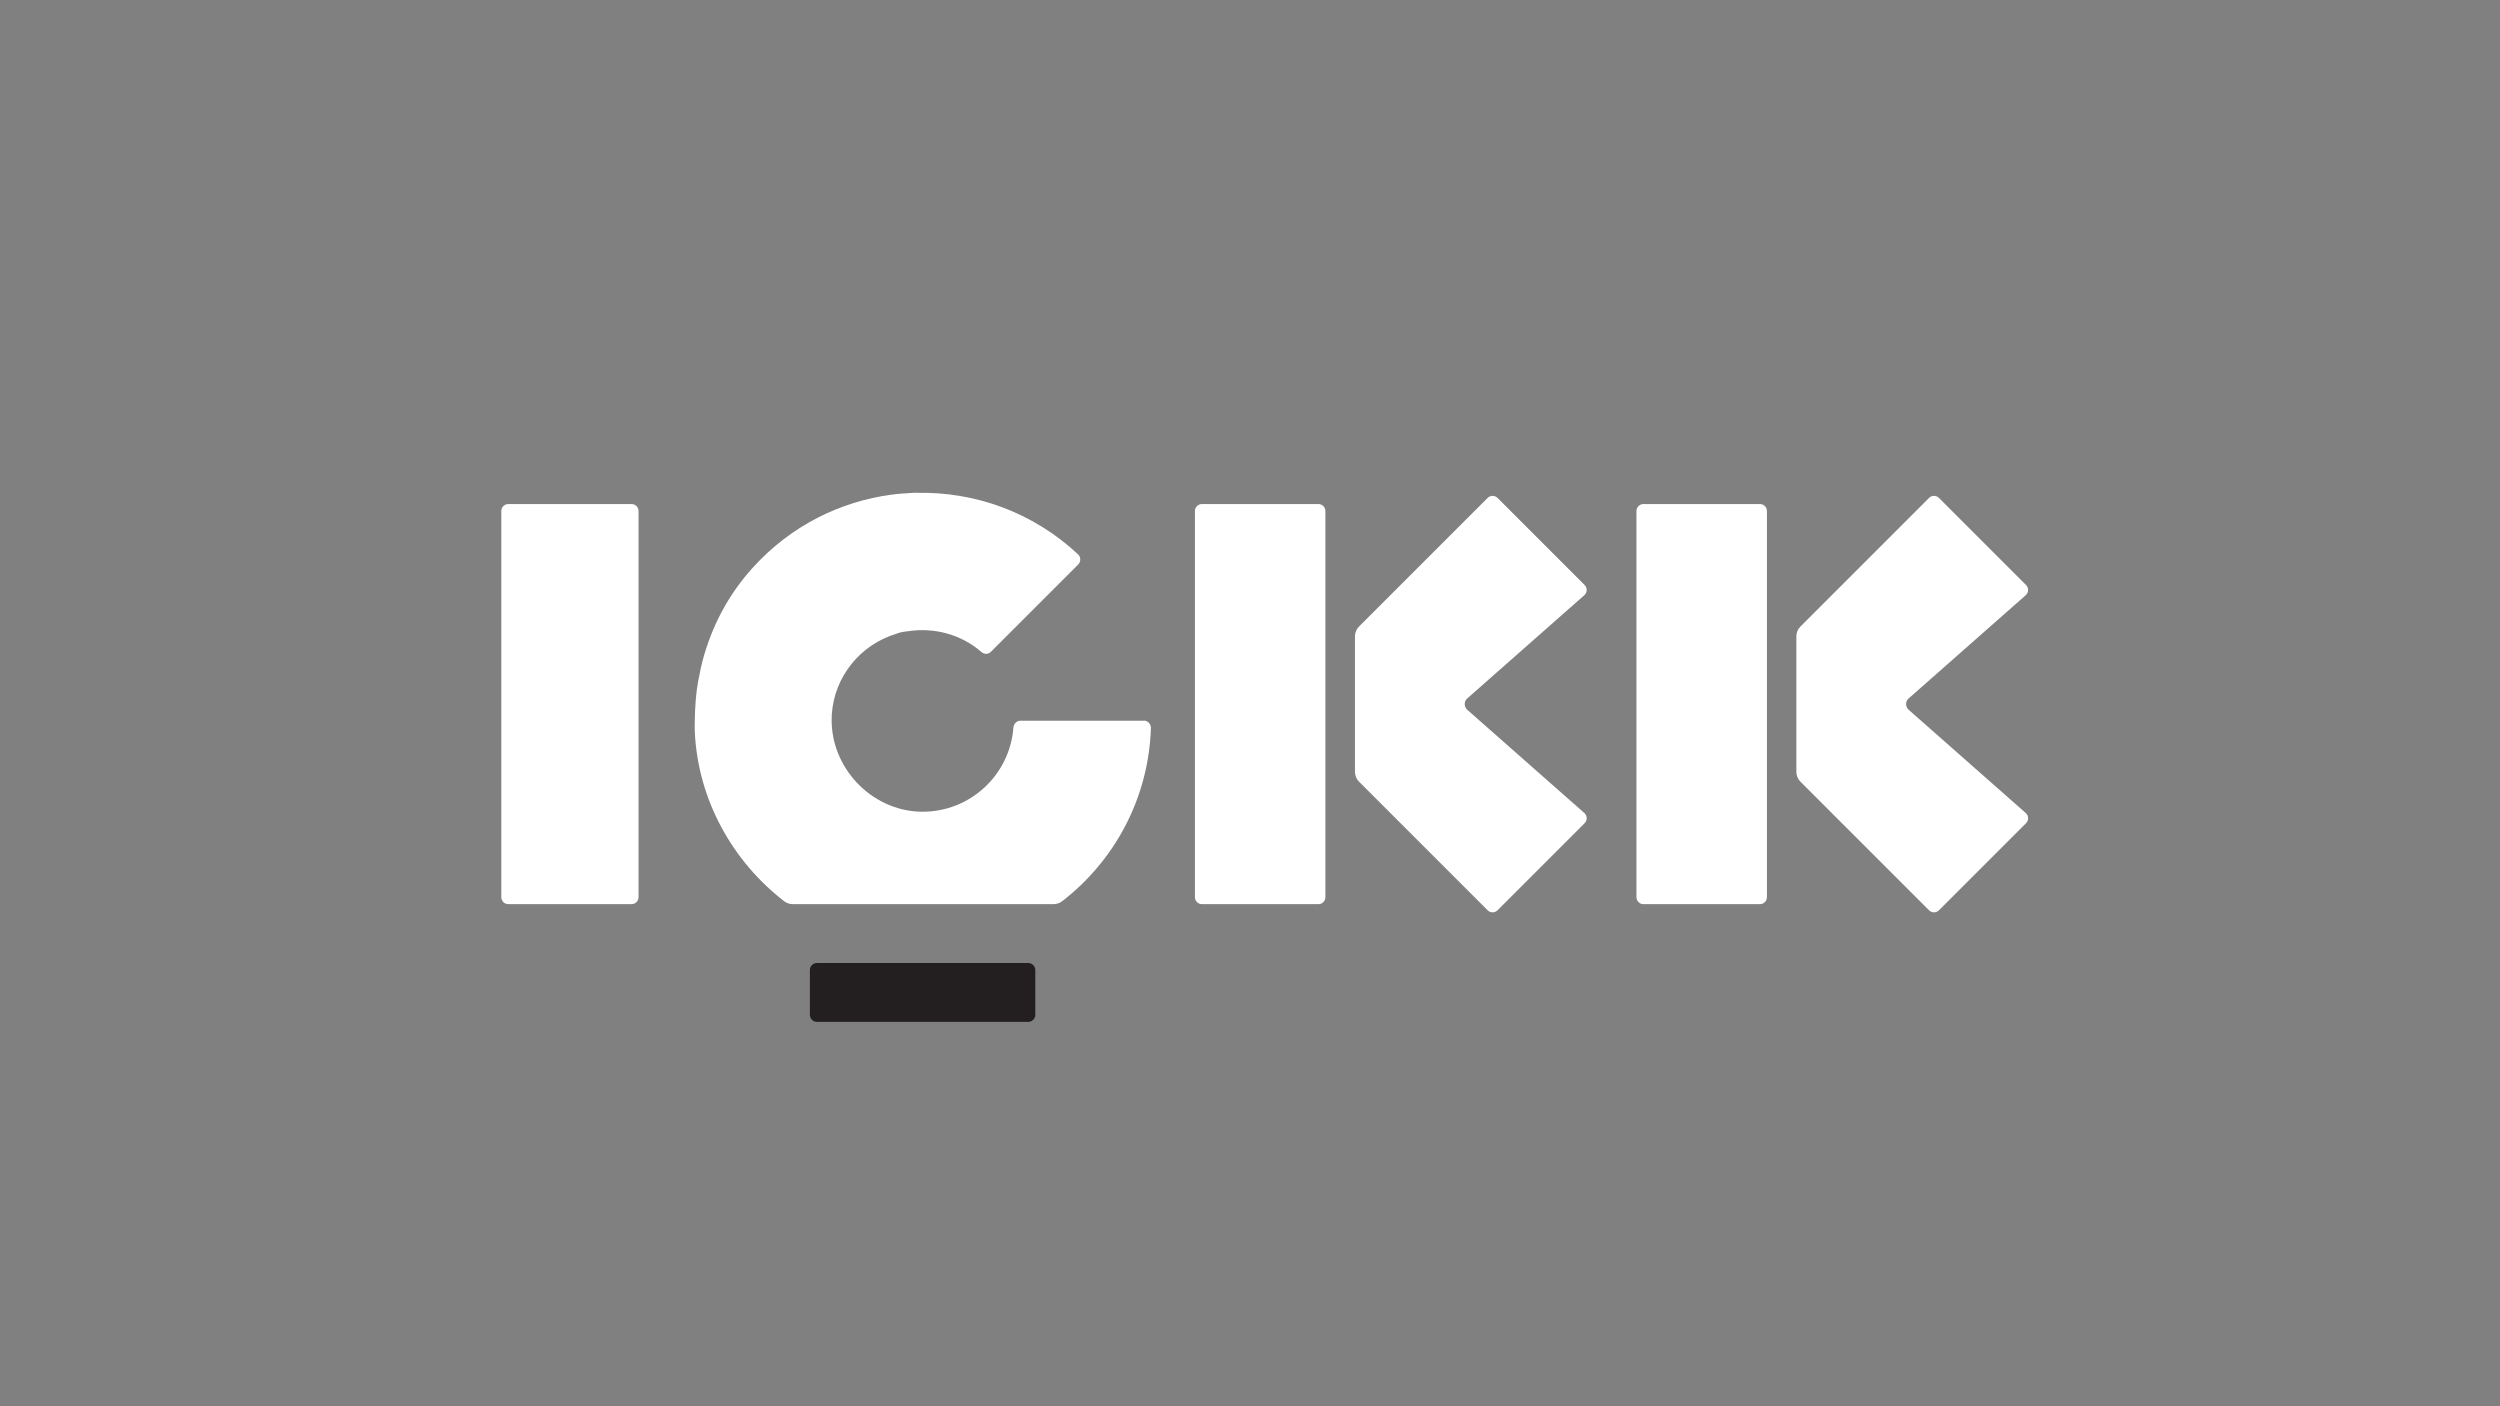
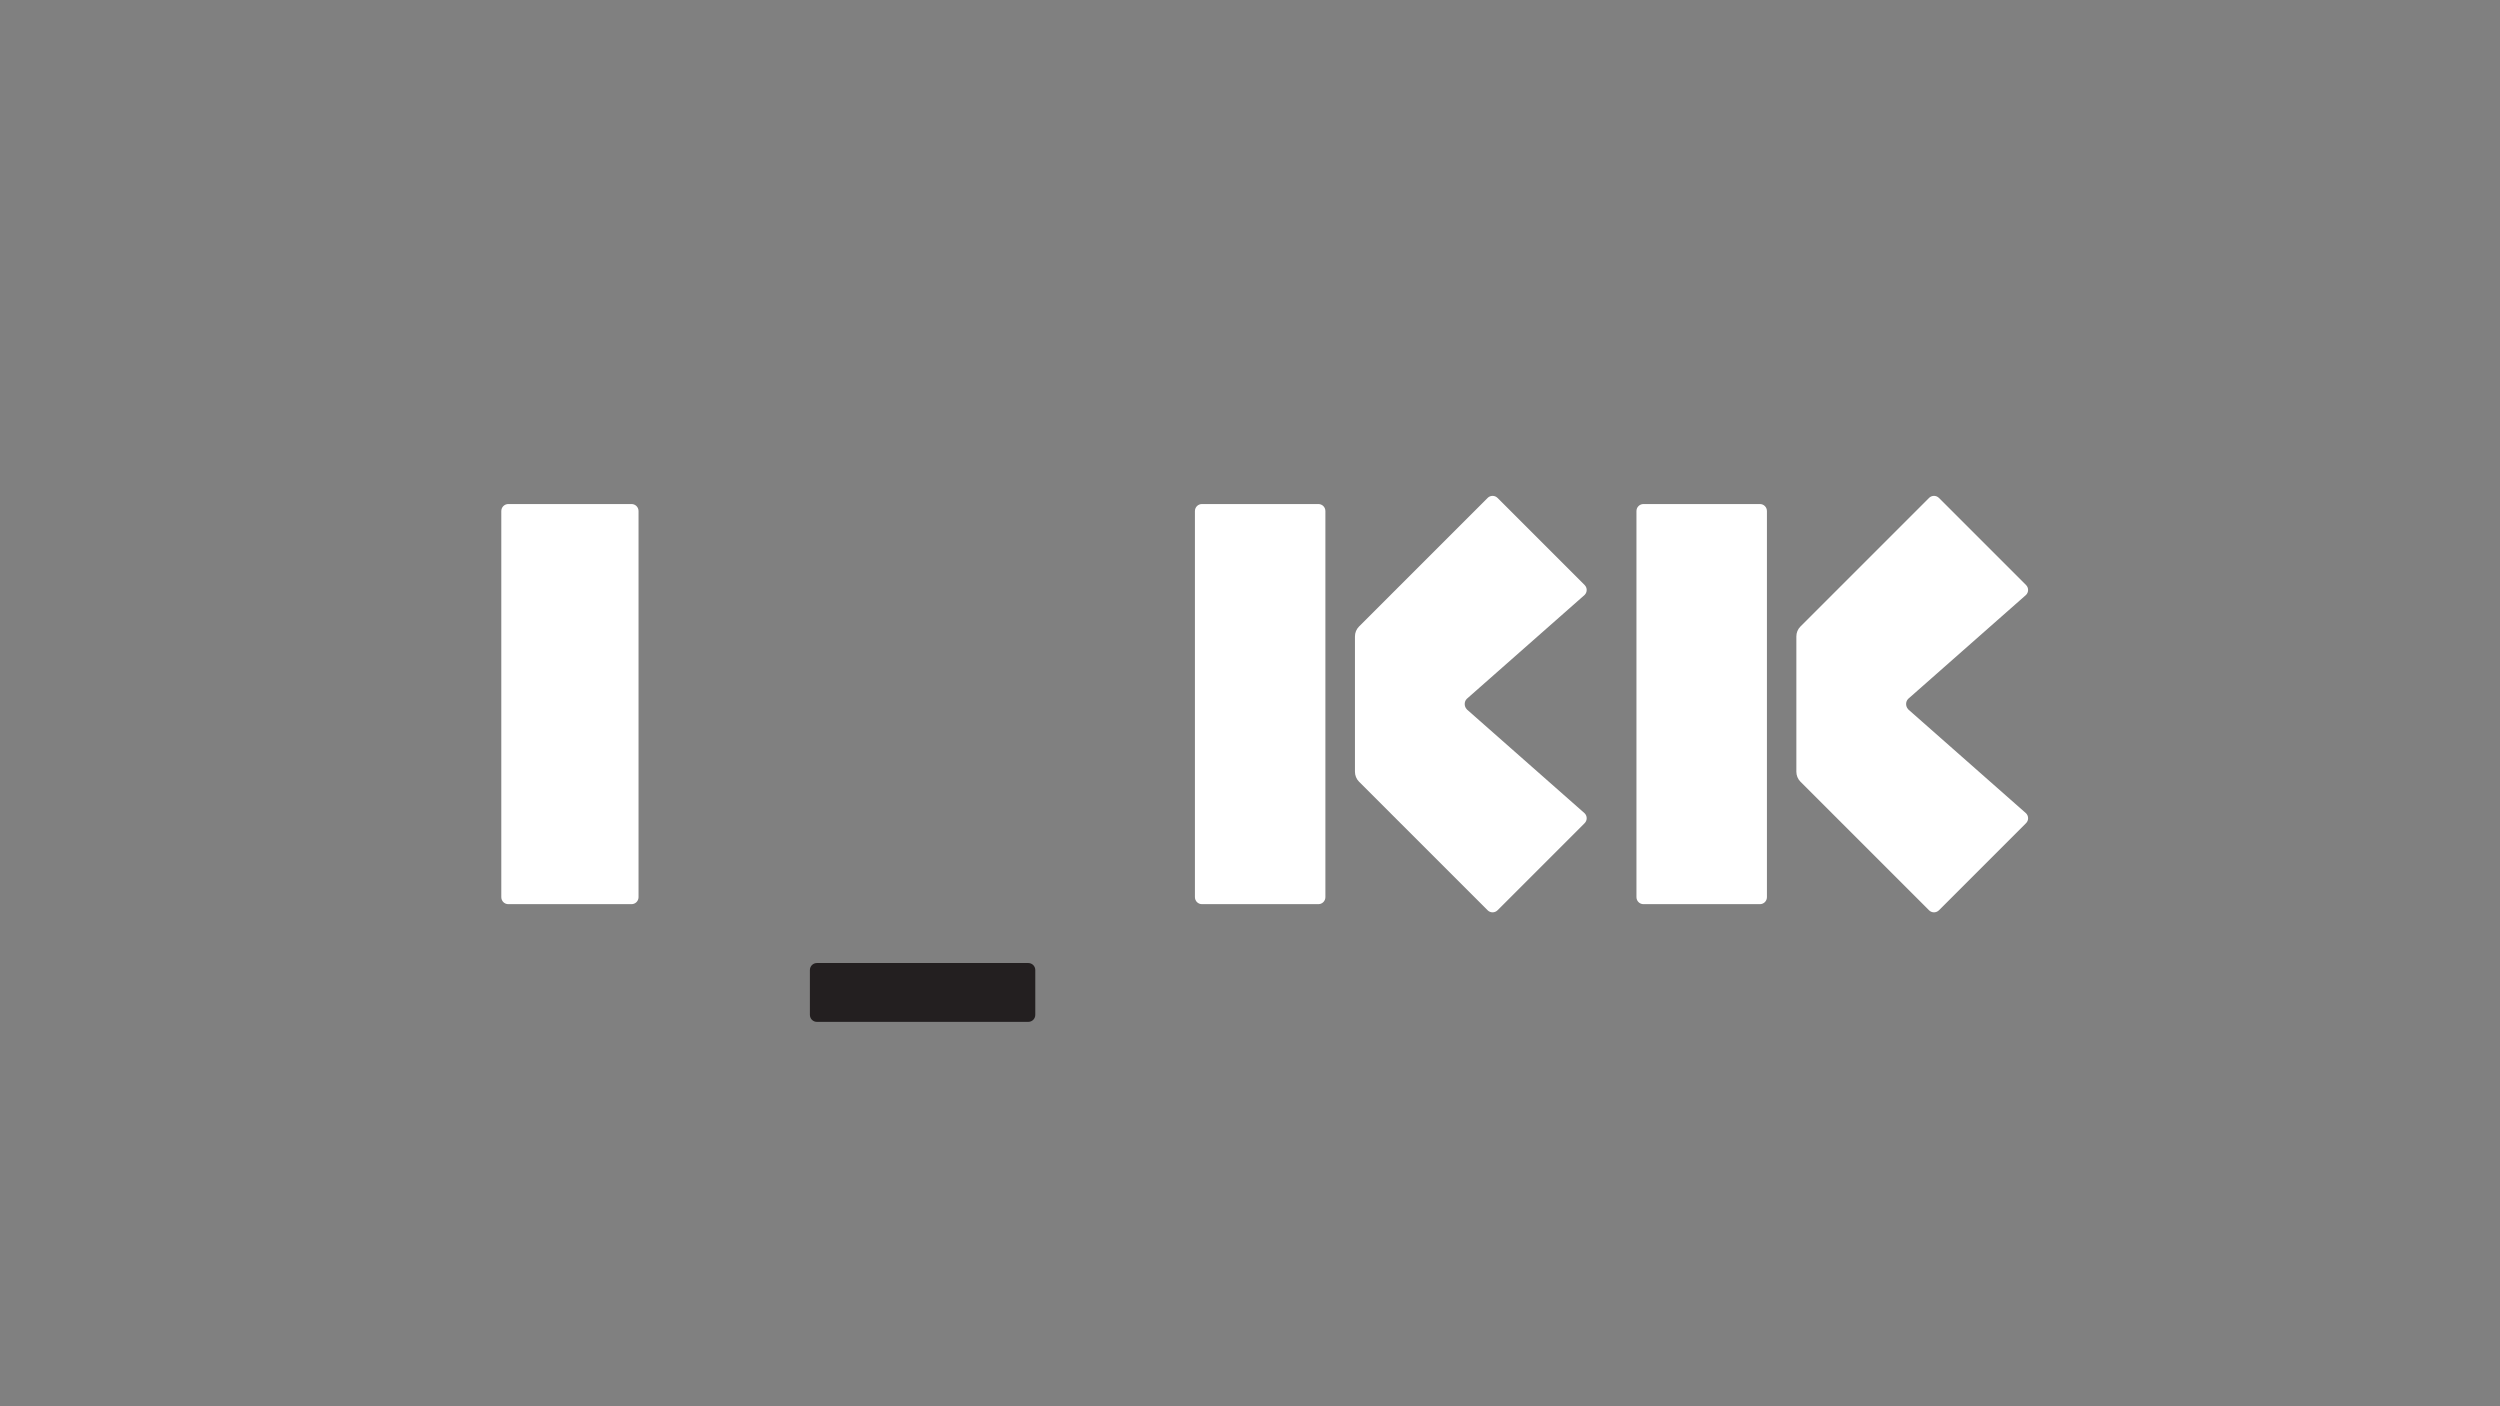
<svg xmlns="http://www.w3.org/2000/svg" id="Layer_1" version="1.1" viewBox="0 0 1920 1080">
  <rect x="0" y="0" width="1920" height="1080" fill="#808080" stroke="none" />
  <defs>
    <style>
      .st0 {
        fill: #231f20;
      }

      .st1 {
        fill: #fff;
      }
    </style>
  </defs>
  <path class="st0" d="M627.4,739.6h162.3c3,0,5.4,2.4,5.4,5.4v34.4c0,3-2.4,5.4-5.4,5.4h-162.3c-3,0-5.4-2.4-5.4-5.4v-34.4c0-3,2.4-5.4,5.4-5.4Z" />
  <path class="st1" d="M1126.5,544.7c-1.1-1.1-1.6-2.6-1.6-4,0-1.5.5-2.9,1.6-4l90.5-79.8c2.1-2.1,2.1-5.5,0-7.6l-66.9-66.9c-2.1-2.1-5.5-2.1-7.6,0l-98.8,98.8c-2,2-3.1,4.7-3.1,7.6v103.9c0,2.8,1.1,5.6,3.1,7.6l98.8,98.8c2.1,2.1,5.5,2.1,7.6,0l66.9-66.9c2.1-2.1,2.1-5.5,0-7.6l-90.5-79.8Z" />
-   <path class="st1" d="M878.4,553.5h-94.7c-2.9,0-5.1,2.3-5.4,5.2-2.7,36.5-33.4,65.2-70.7,64.7-38.9-.6-70.8-34.9-68.8-73.7,0-.3,0-.5,0-.8,1.9-29.6,22.3-54,49.7-62.2.9-.3,1.8-.7,2.7-.9,2.2-.6,4.4-.8,6.7-1.1,19.5-2.8,40,2.3,55.8,16,2.1,1.9,5.2,1.9,7.2,0,12.4-12.4,54-54,67.1-67.1,2.2-2.2,2.2-5.7,0-7.8-34.8-32.6-79.6-48.3-124.1-47.3-.3,0-.5-.2-.8-.1-.5,0-.9,0-1.4.1-.6,0-1.2.1-1.8.1-5.1.3-10.1.6-15.1,1.3-39.4,5.2-77.3,23.8-106.4,55.8-19.1,20.9-31.9,45.6-38.8,71.7-1,3.6-1.7,7.2-2.4,10.9-.3,1.4-.6,2.7-.9,4.1-.9,4.8-1.5,9.6-1.9,14.6,0,.3,0,.7-.1,1-.4,5-.6,10-.7,15.1,0,.2,0,.4,0,.5h0c0,2.8-.2,5.5,0,8.3,2.4,52.6,29.1,99.7,68.7,130.3,1.9,1.5,4.3,2.2,6.7,2.2h200.1c2.4,0,4.8-.8,6.7-2.3,40.1-31,66.4-78.9,68.1-133.1,0-3-2.4-5.6-5.5-5.6Z" />
  <path class="st1" d="M923.1,387.1h89.4c3,0,5.4,2.4,5.4,5.4v296.5c0,3-2.4,5.4-5.4,5.4h-89.4c-3,0-5.4-2.4-5.4-5.4v-296.5c0-3,2.4-5.4,5.4-5.4Z" />
  <path class="st1" d="M1465.5,544.7c-1.1-1.1-1.6-2.6-1.6-4,0-1.5.5-2.9,1.6-4l90.5-79.8c2.1-2.1,2.1-5.5,0-7.6l-66.9-66.9c-2.1-2.1-5.5-2.1-7.6,0l-98.8,98.8c-2,2-3.1,4.7-3.1,7.6v103.9c0,2.8,1.1,5.6,3.1,7.6l98.8,98.8c2.1,2.1,5.5,2.1,7.6,0l66.9-66.9c2.1-2.1,2.1-5.5,0-7.6l-90.5-79.8Z" />
  <path class="st1" d="M1262.2,387.1h89.4c3,0,5.4,2.4,5.4,5.4v296.5c0,3-2.4,5.4-5.4,5.4h-89.4c-3,0-5.4-2.4-5.4-5.4v-296.5c0-3,2.4-5.4,5.4-5.4Z" />
  <path class="st1" d="M390.4,387.1h94.6c3,0,5.4,2.4,5.4,5.4v296.5c0,3-2.4,5.4-5.4,5.4h-94.6c-3,0-5.4-2.4-5.4-5.4v-296.5c0-3,2.4-5.4,5.4-5.4Z" />
</svg>